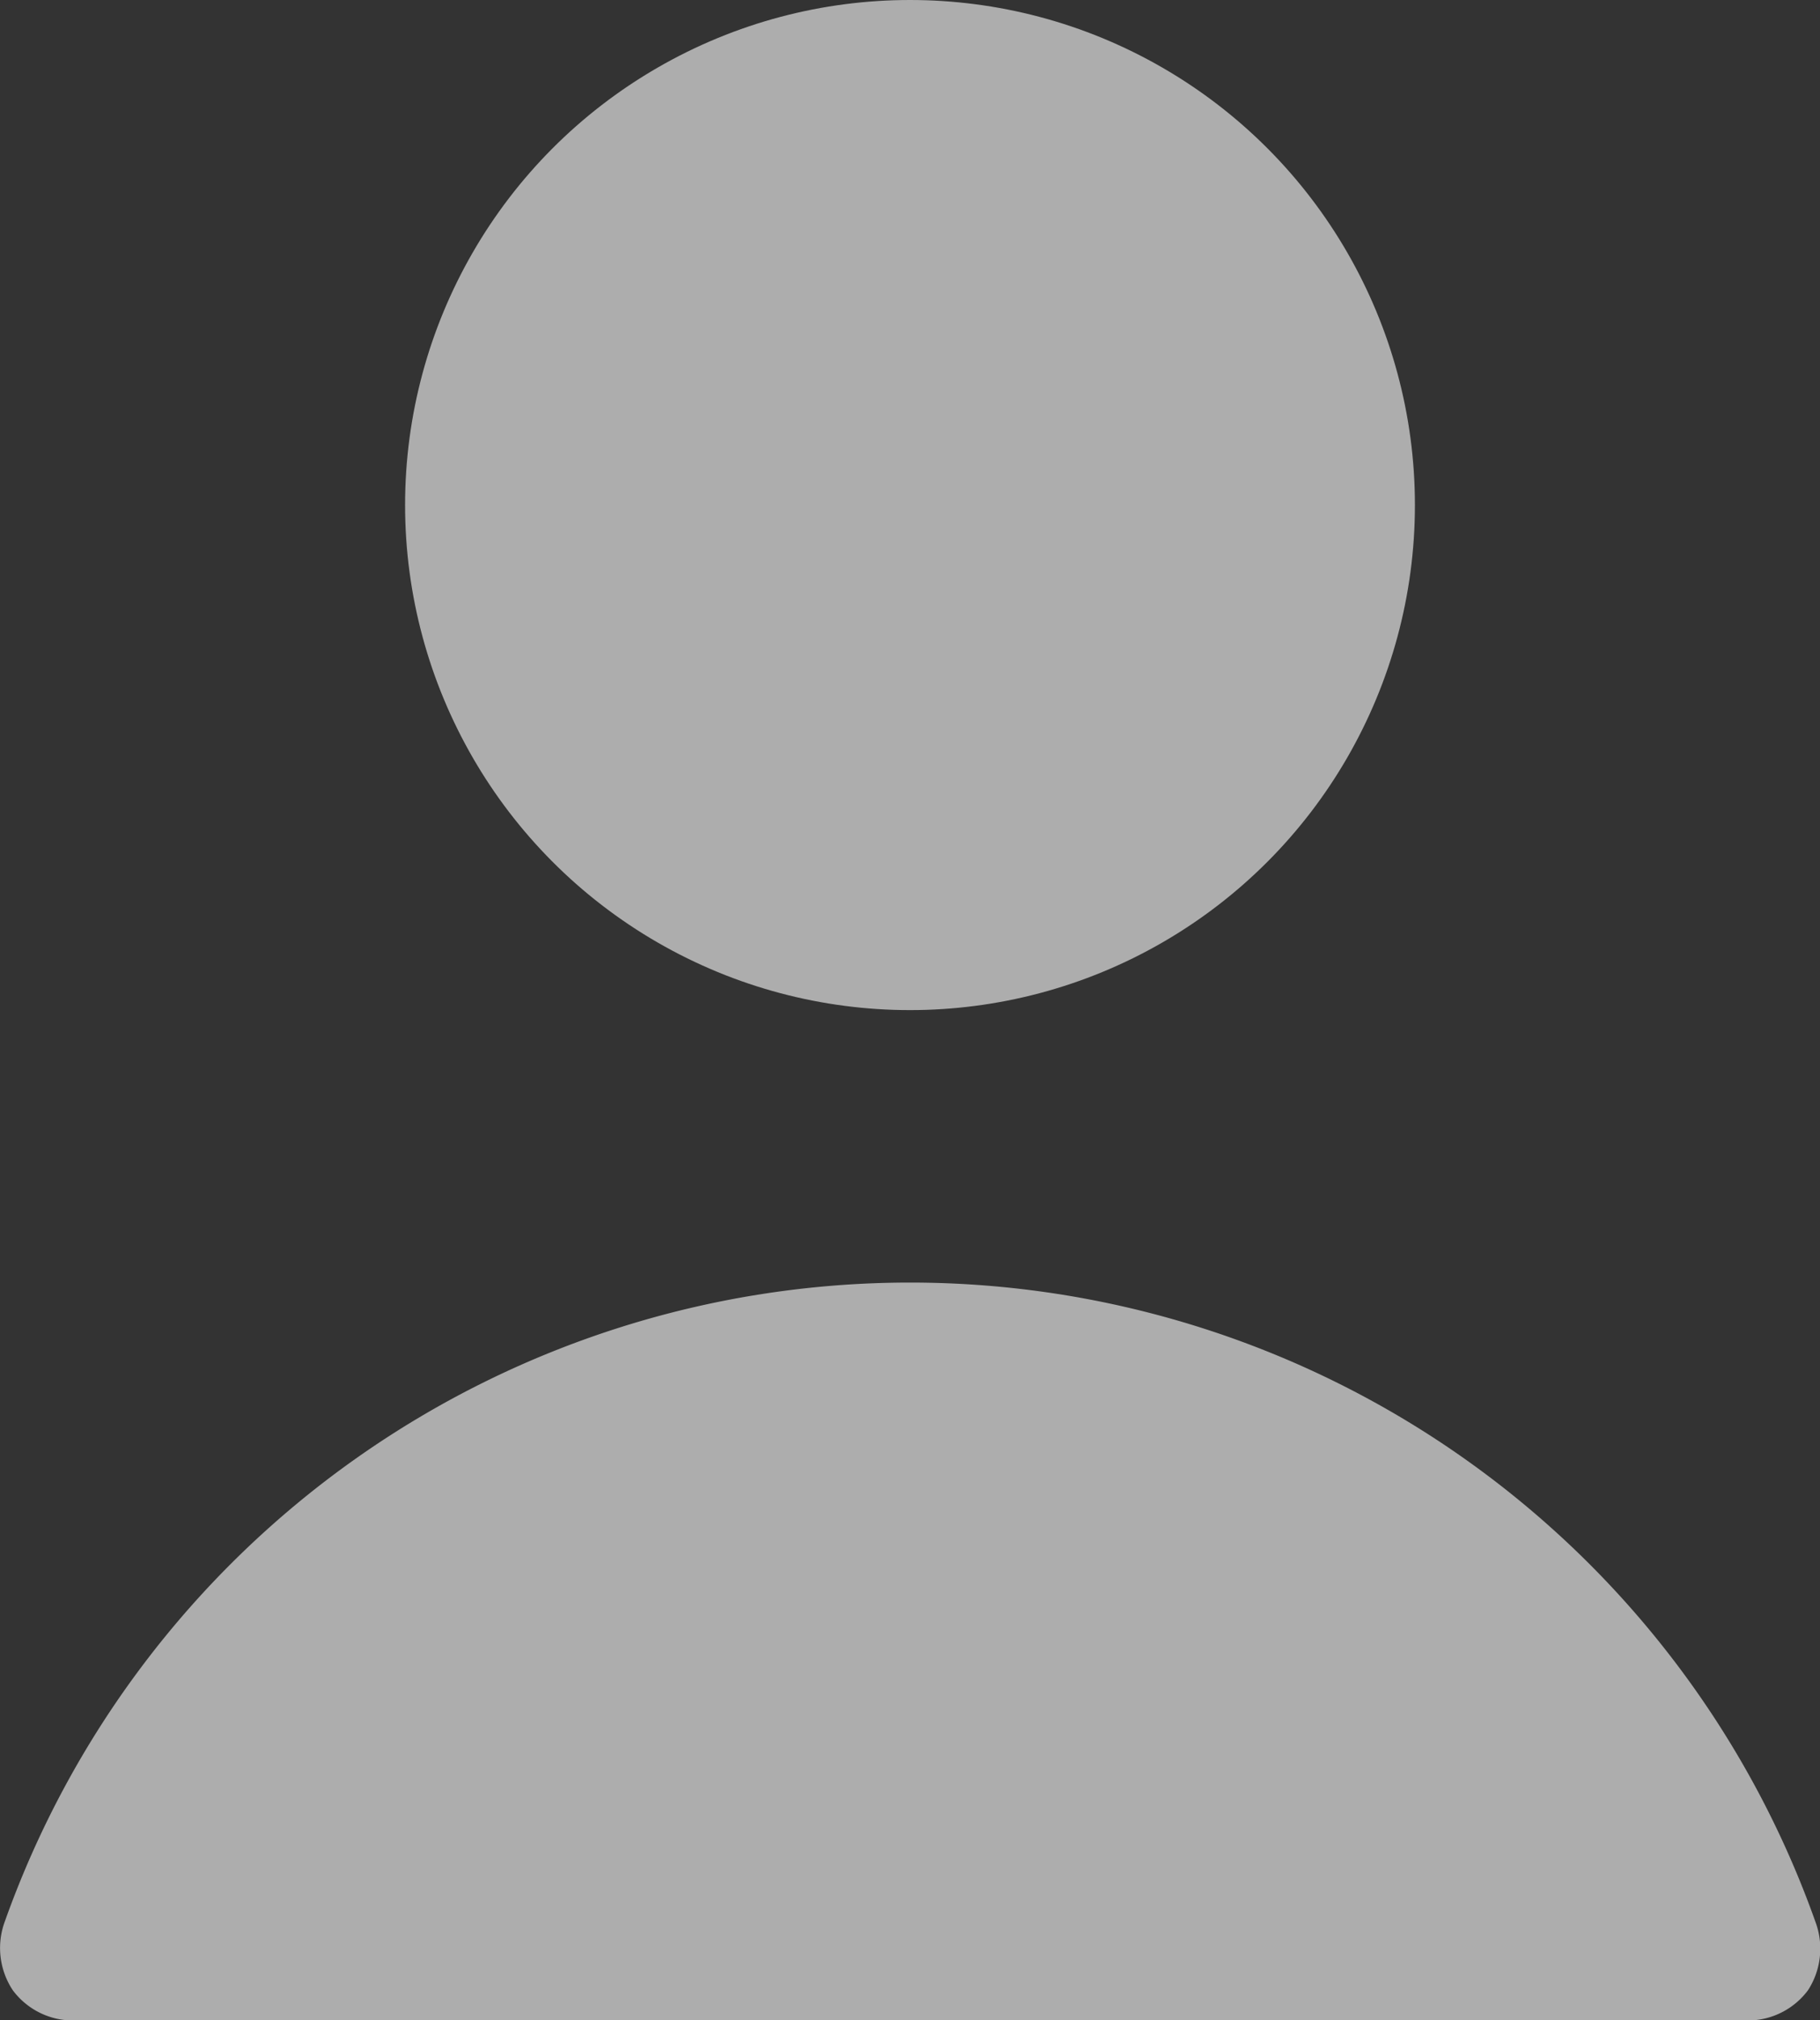
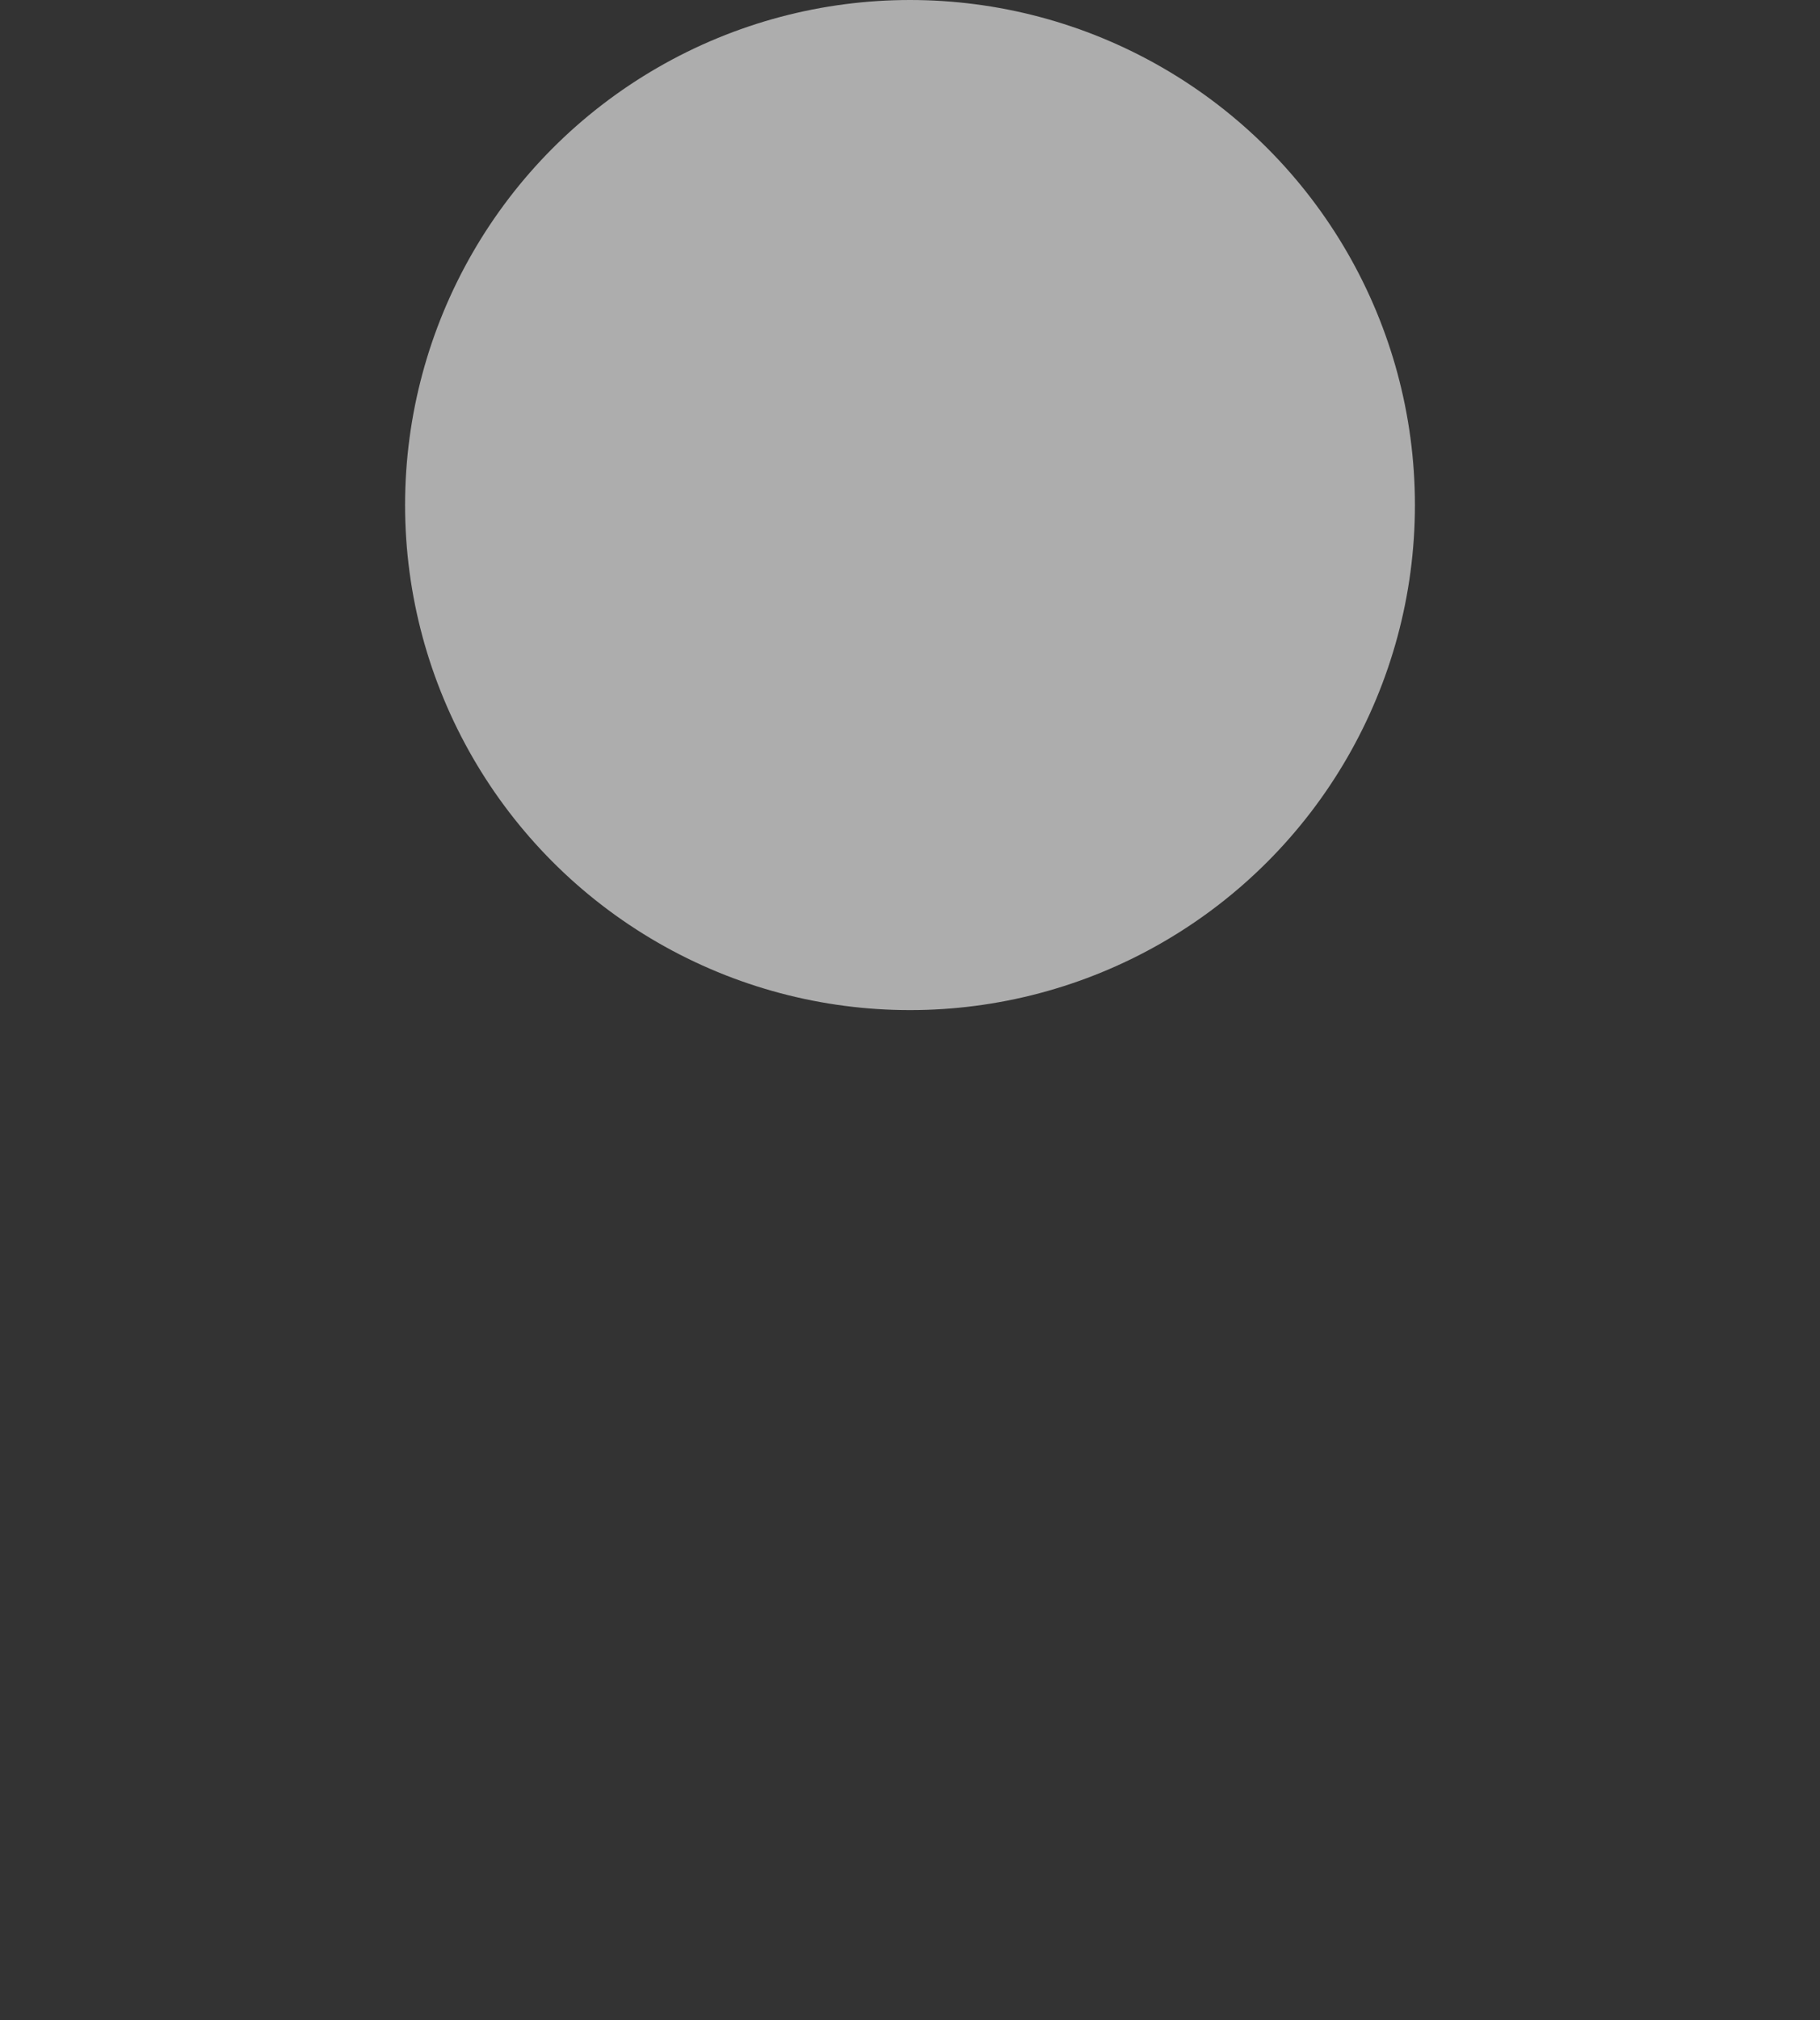
<svg xmlns="http://www.w3.org/2000/svg" width="14" height="15.537" viewBox="0 0 14 15.537">
  <rect x="0" y="0" width="14" height="15.537" fill="#333333" stroke="none" />
  <g id="icon-user-grey" transform="translate(-6.925)">
    <g id="user__grey__small" transform="translate(6.925)" fill="rgba(255,255,255,0.6)">
      <circle id="Elipse_723" data-name="Elipse 723" cx="3.884" cy="3.884" r="3.884" transform="translate(3.116)" />
-       <path id="Trazado_5136" data-name="Trazado 5136" d="M20.895 93.805a7.391 7.391 0 0 0-13.939 0 .588.588 0 0 0 .067.511.577.577 0 0 0 .455.233h12.9a.577.577 0 0 0 .455-.233.588.588 0 0 0 .062-.511Z" transform="translate(-6.925 -79.011)" />
    </g>
  </g>
</svg>